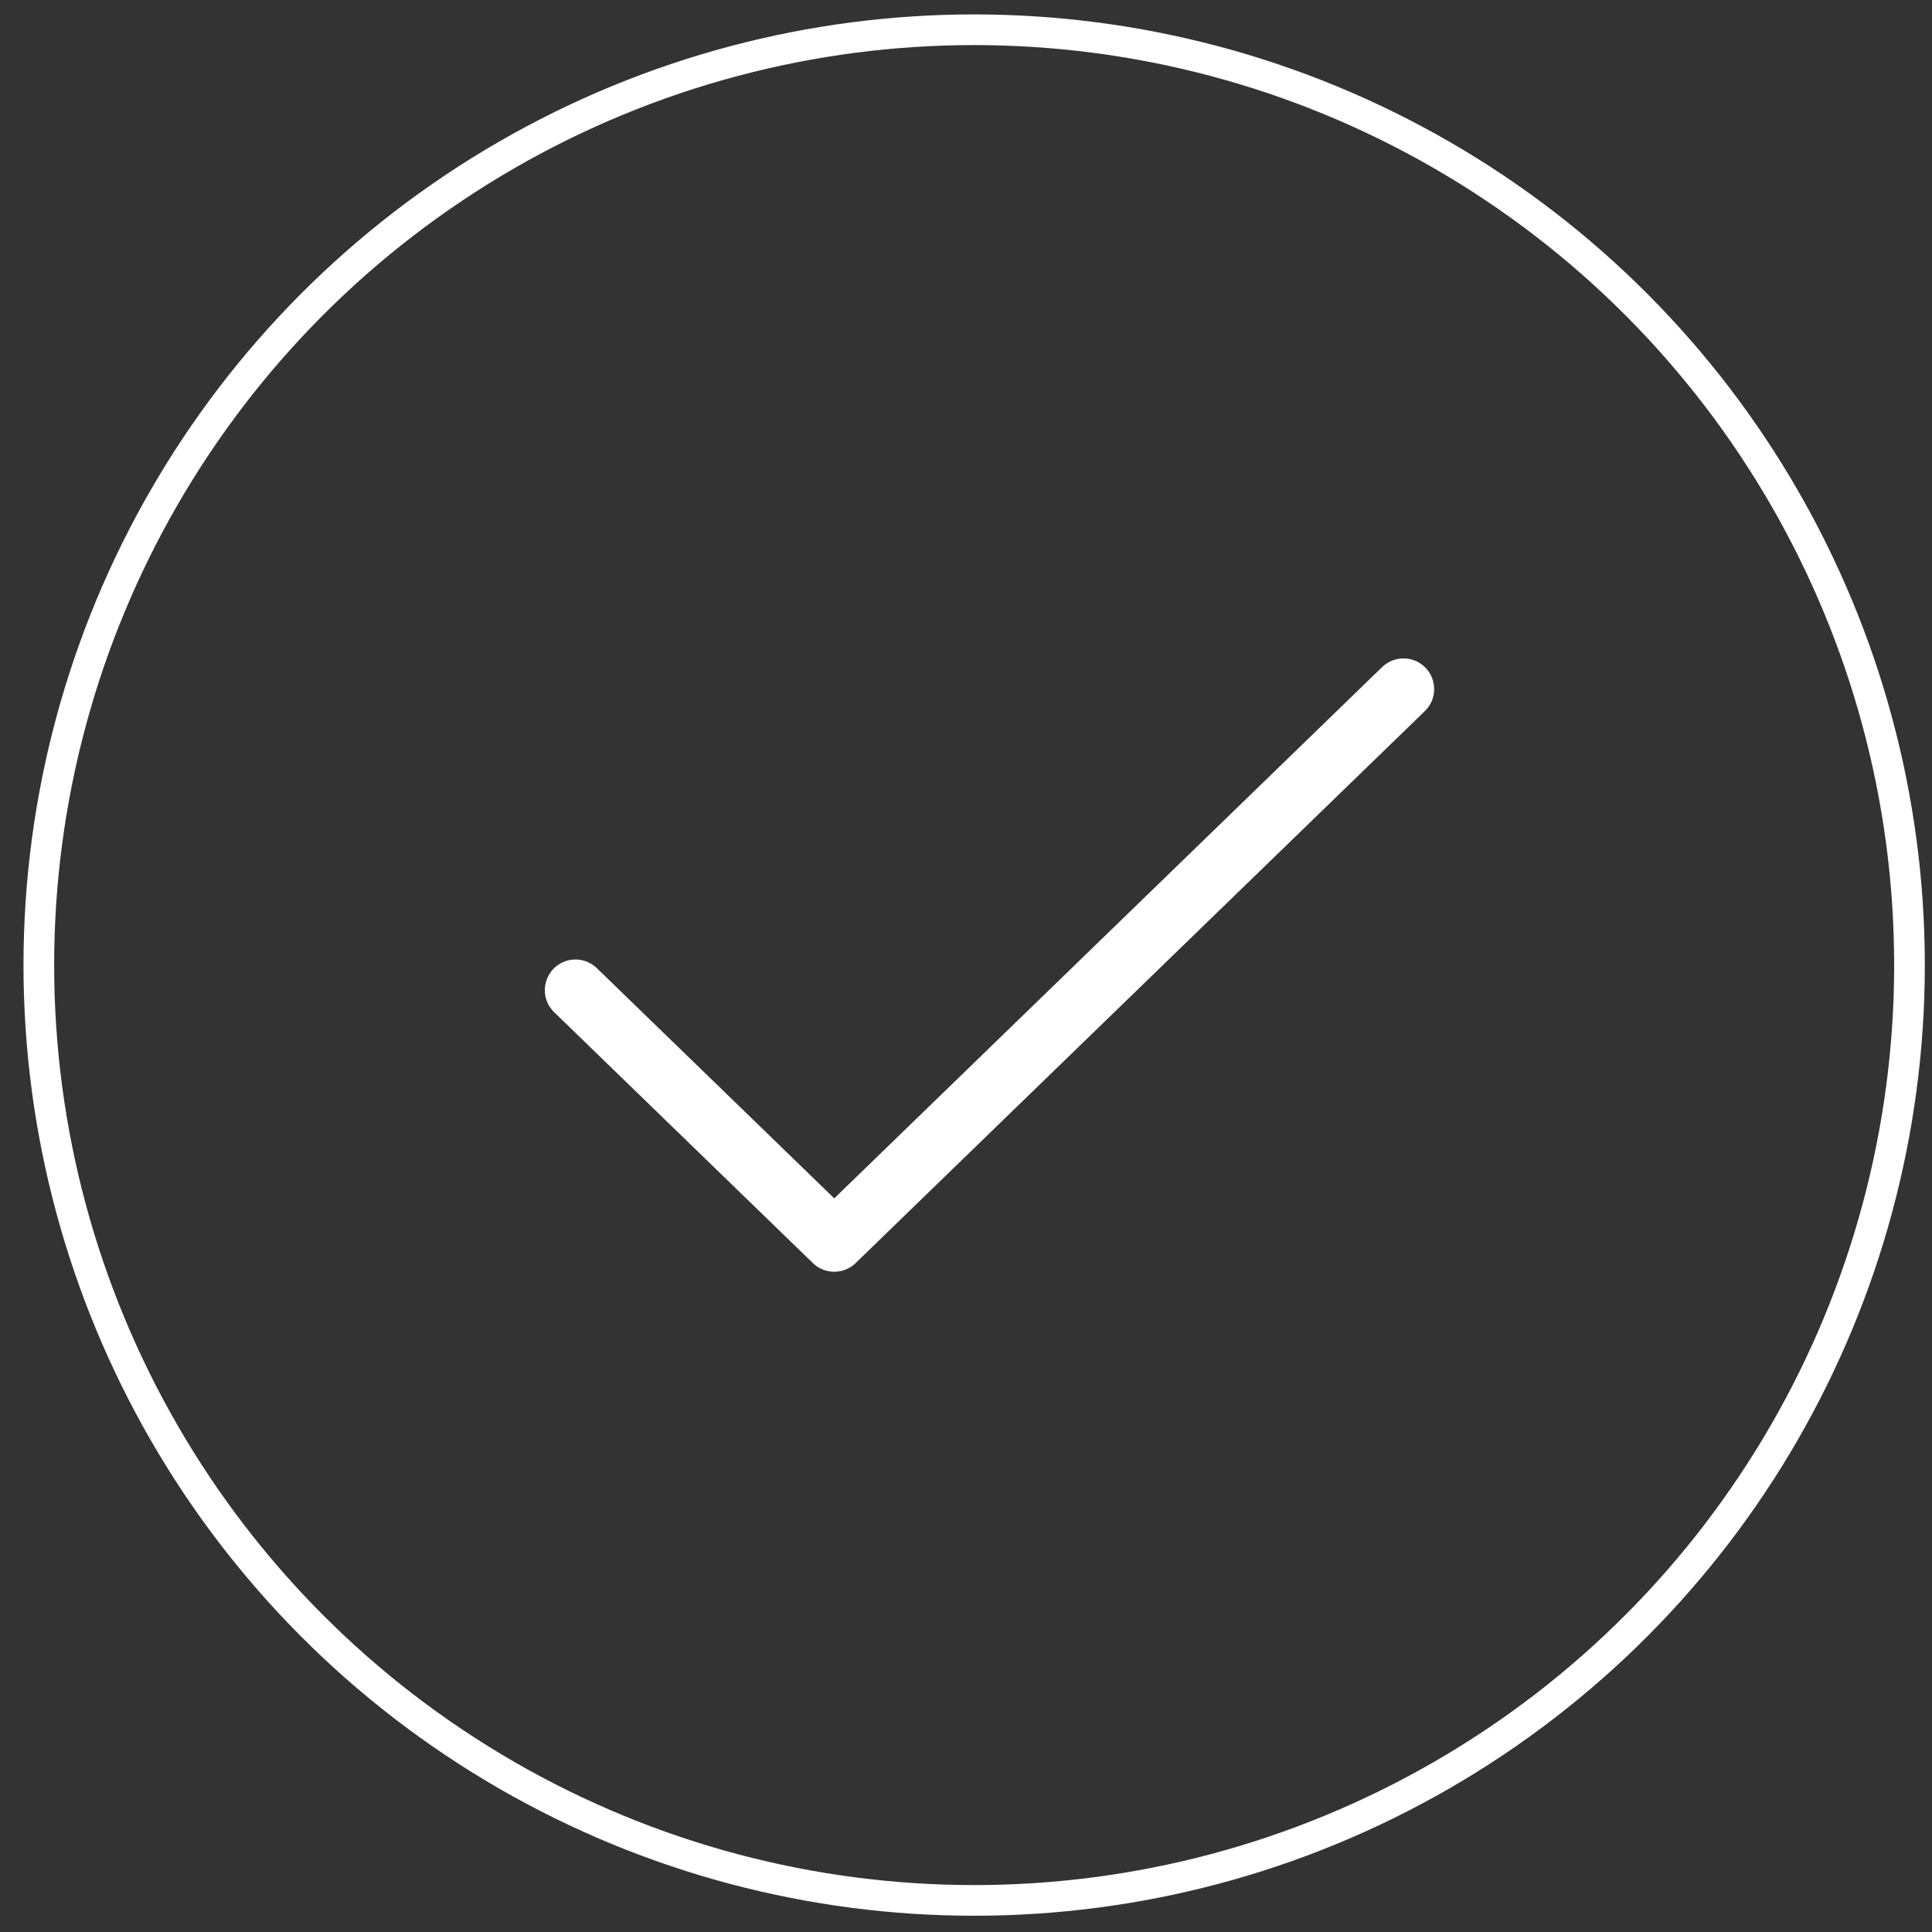
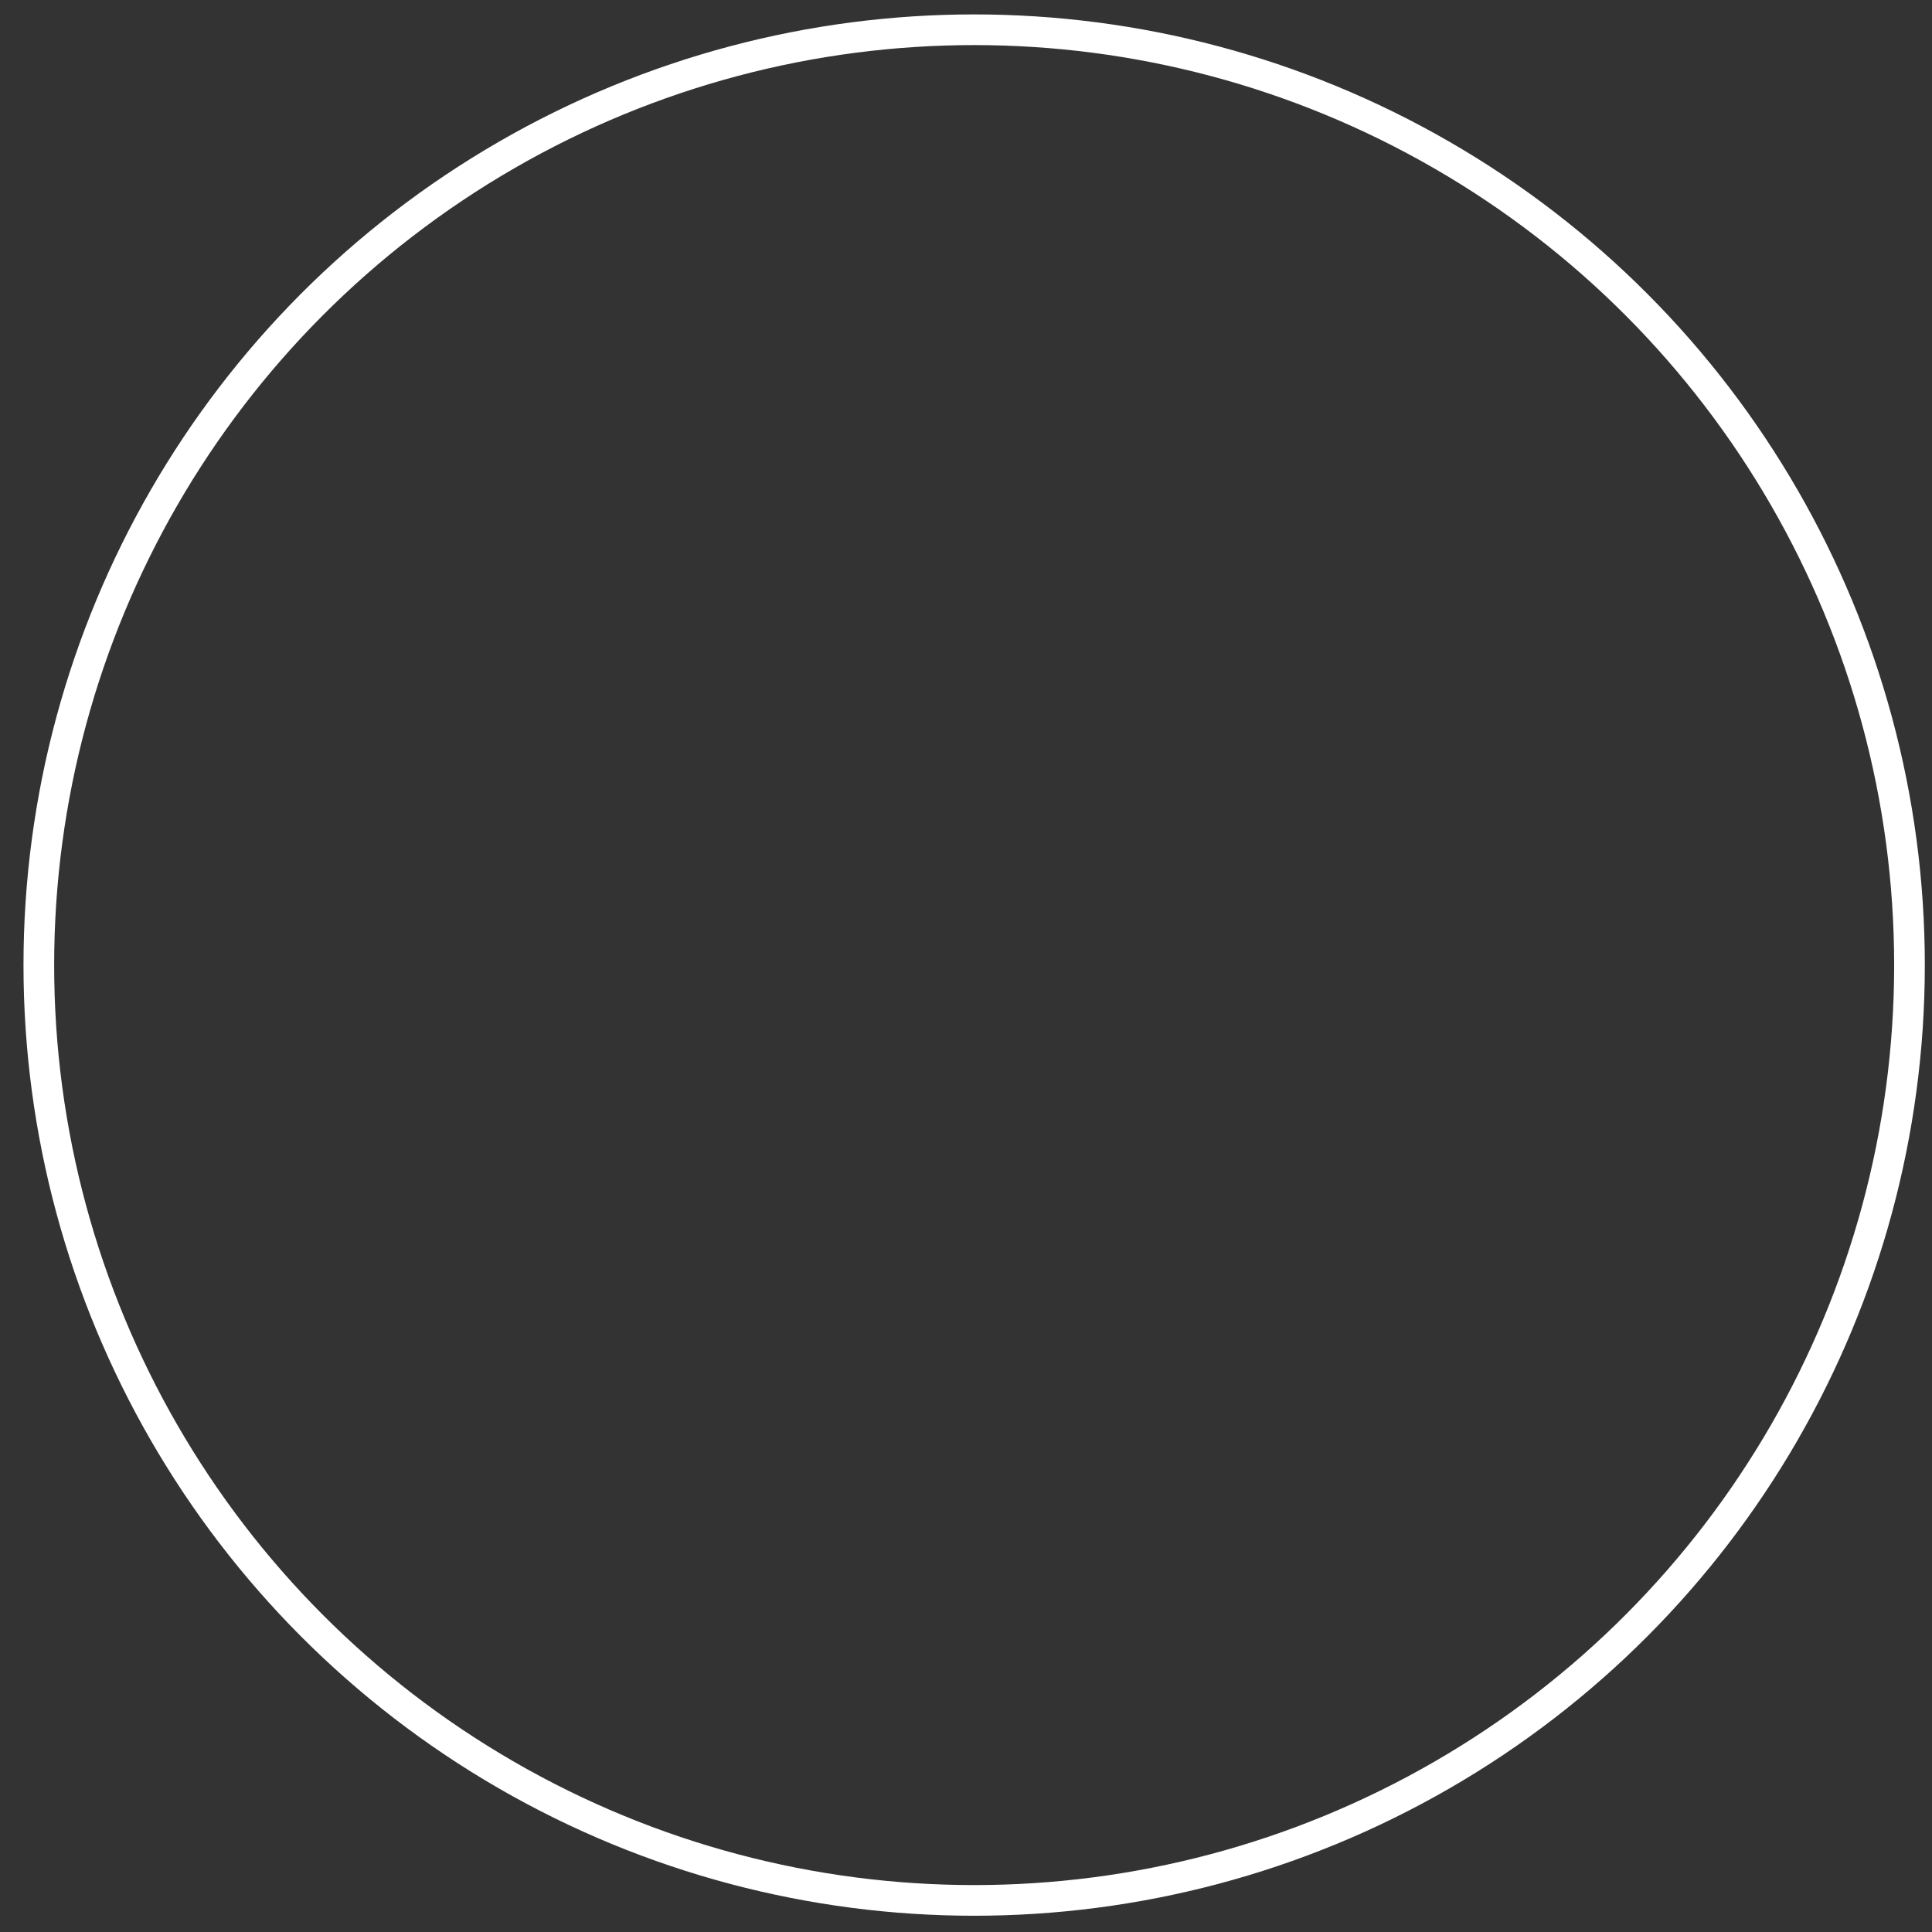
<svg xmlns="http://www.w3.org/2000/svg" fill="none" height="63" viewBox="0 0 63 63" width="63">
  <rect x="0" y="0" width="63" height="63" fill="#333333" stroke="none" />
  <g stroke="#fff">
    <circle cx="31.766" cy="31.47" r="30.5" />
-     <path d="m45.766 22.47-18.562 18-8.438-8.182" stroke-linecap="round" stroke-linejoin="round" stroke-width="2" />
  </g>
</svg>